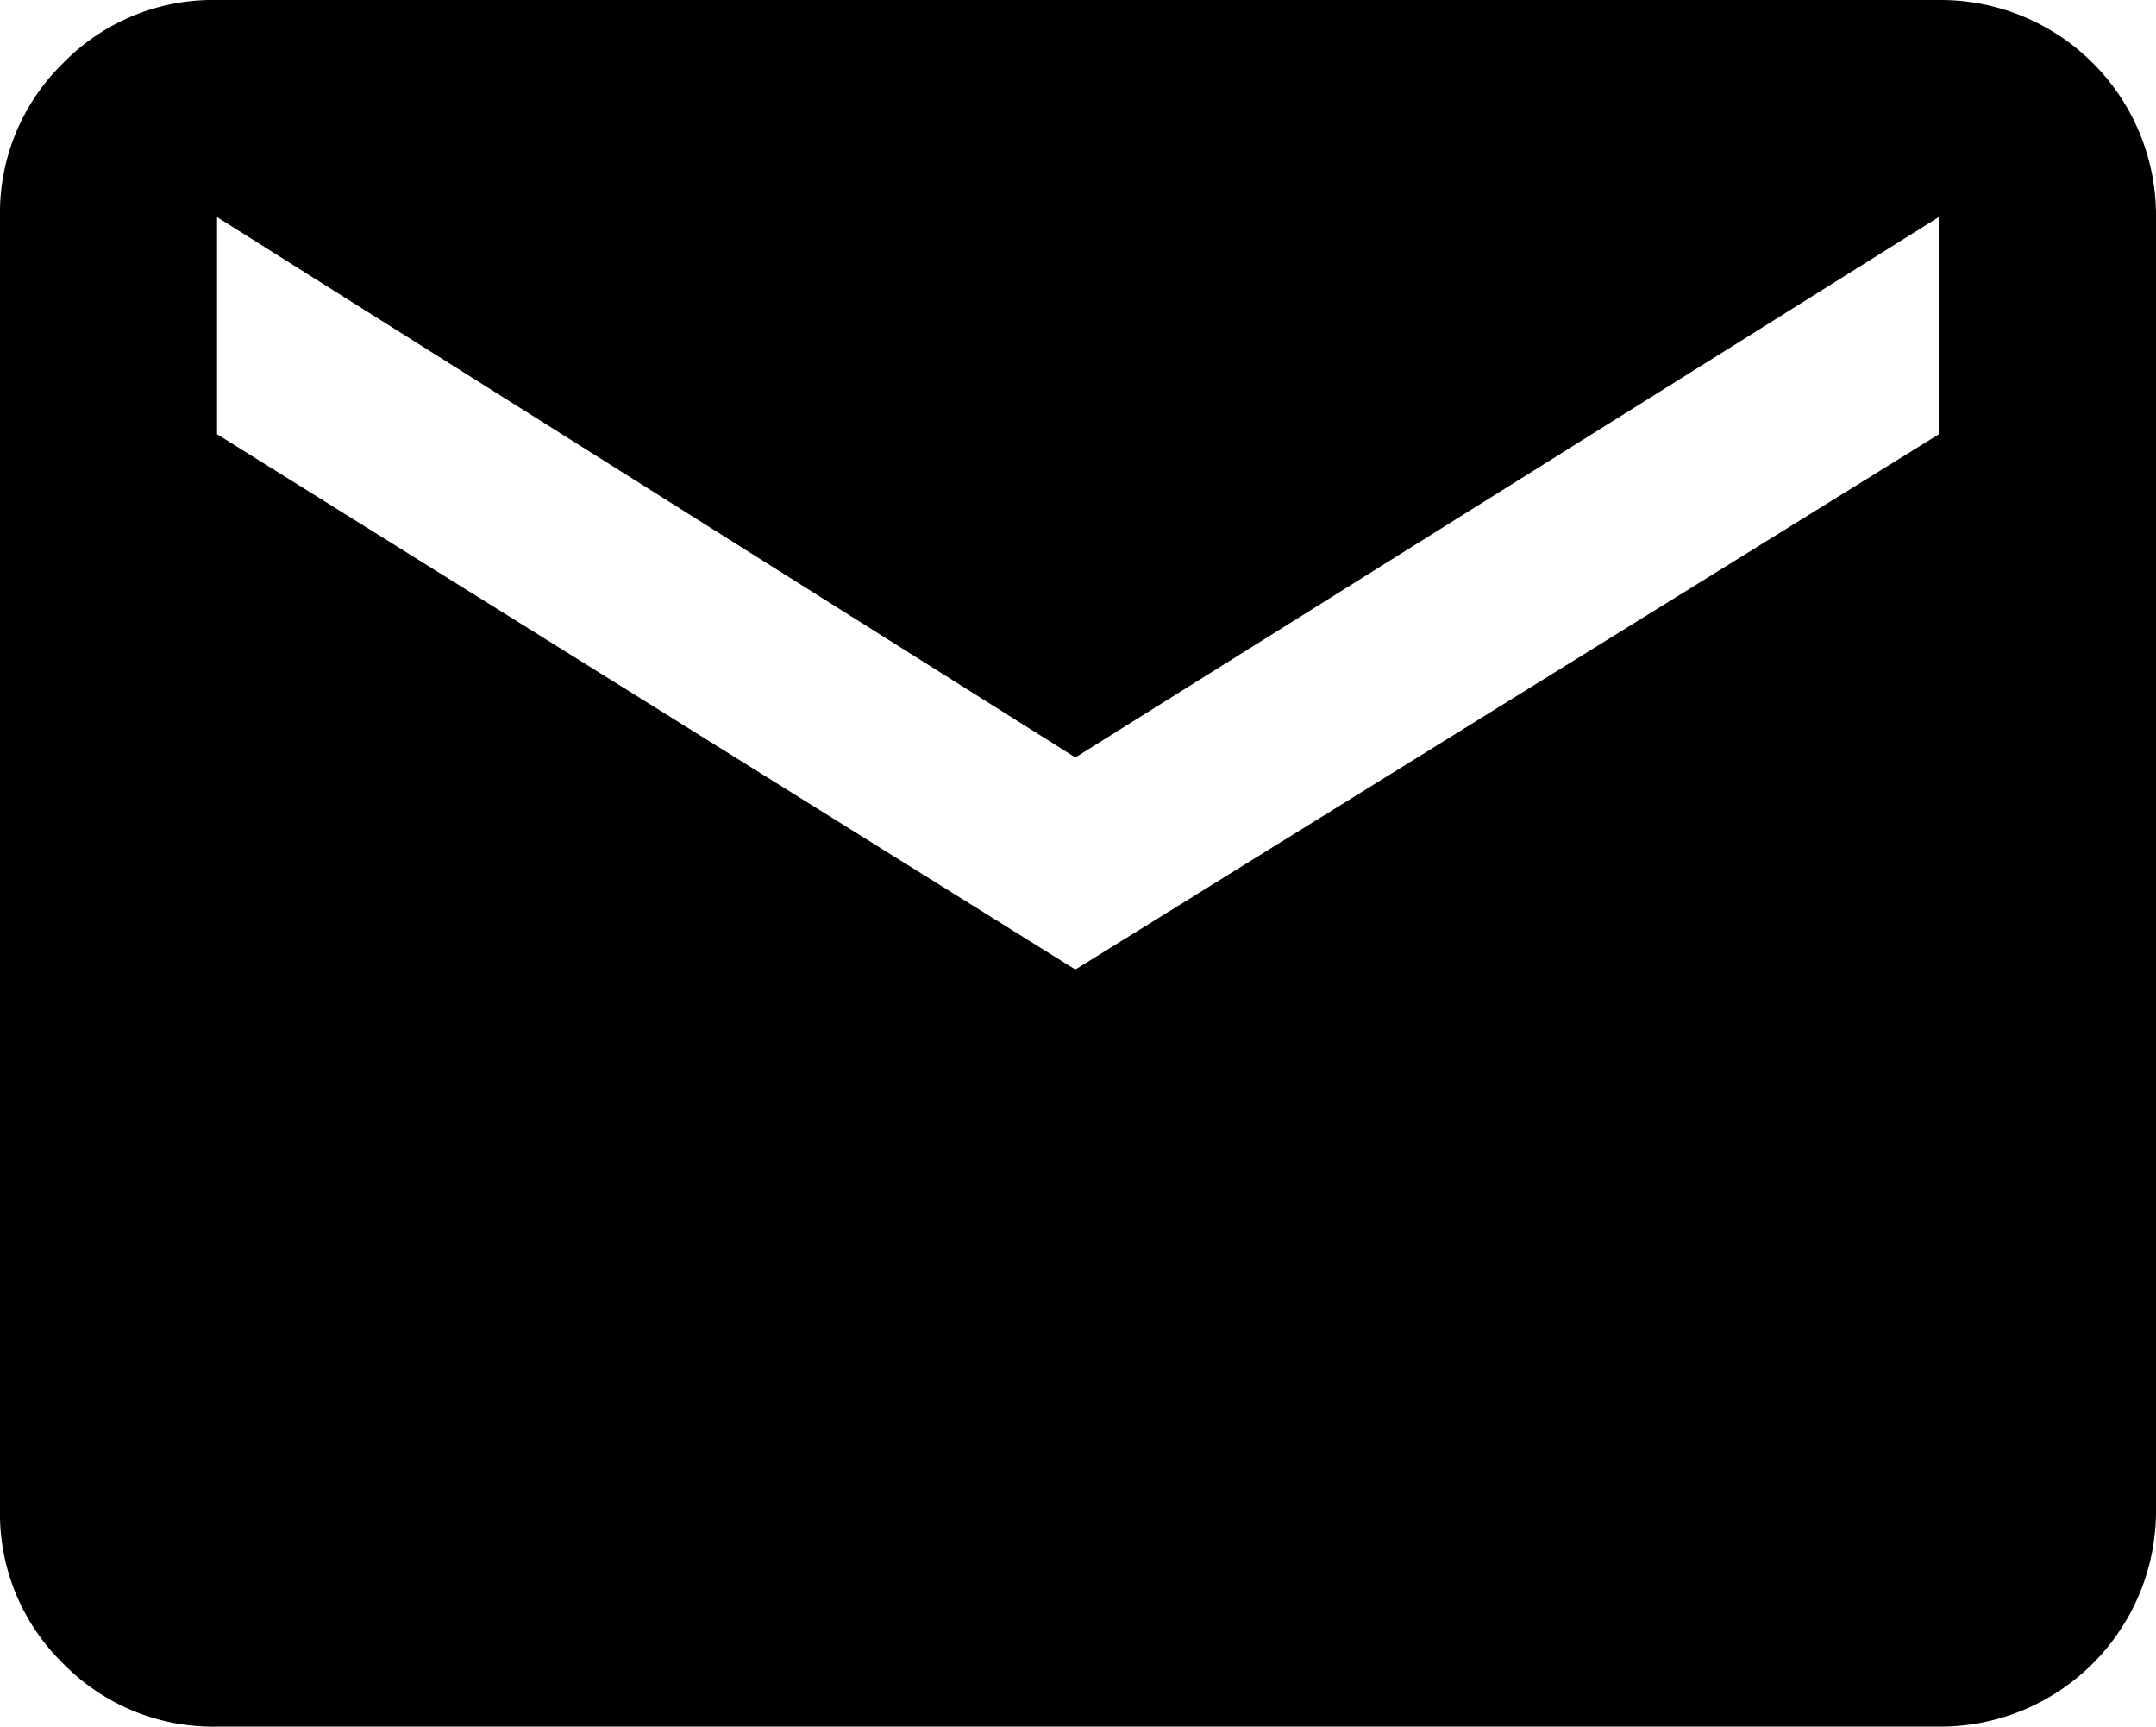
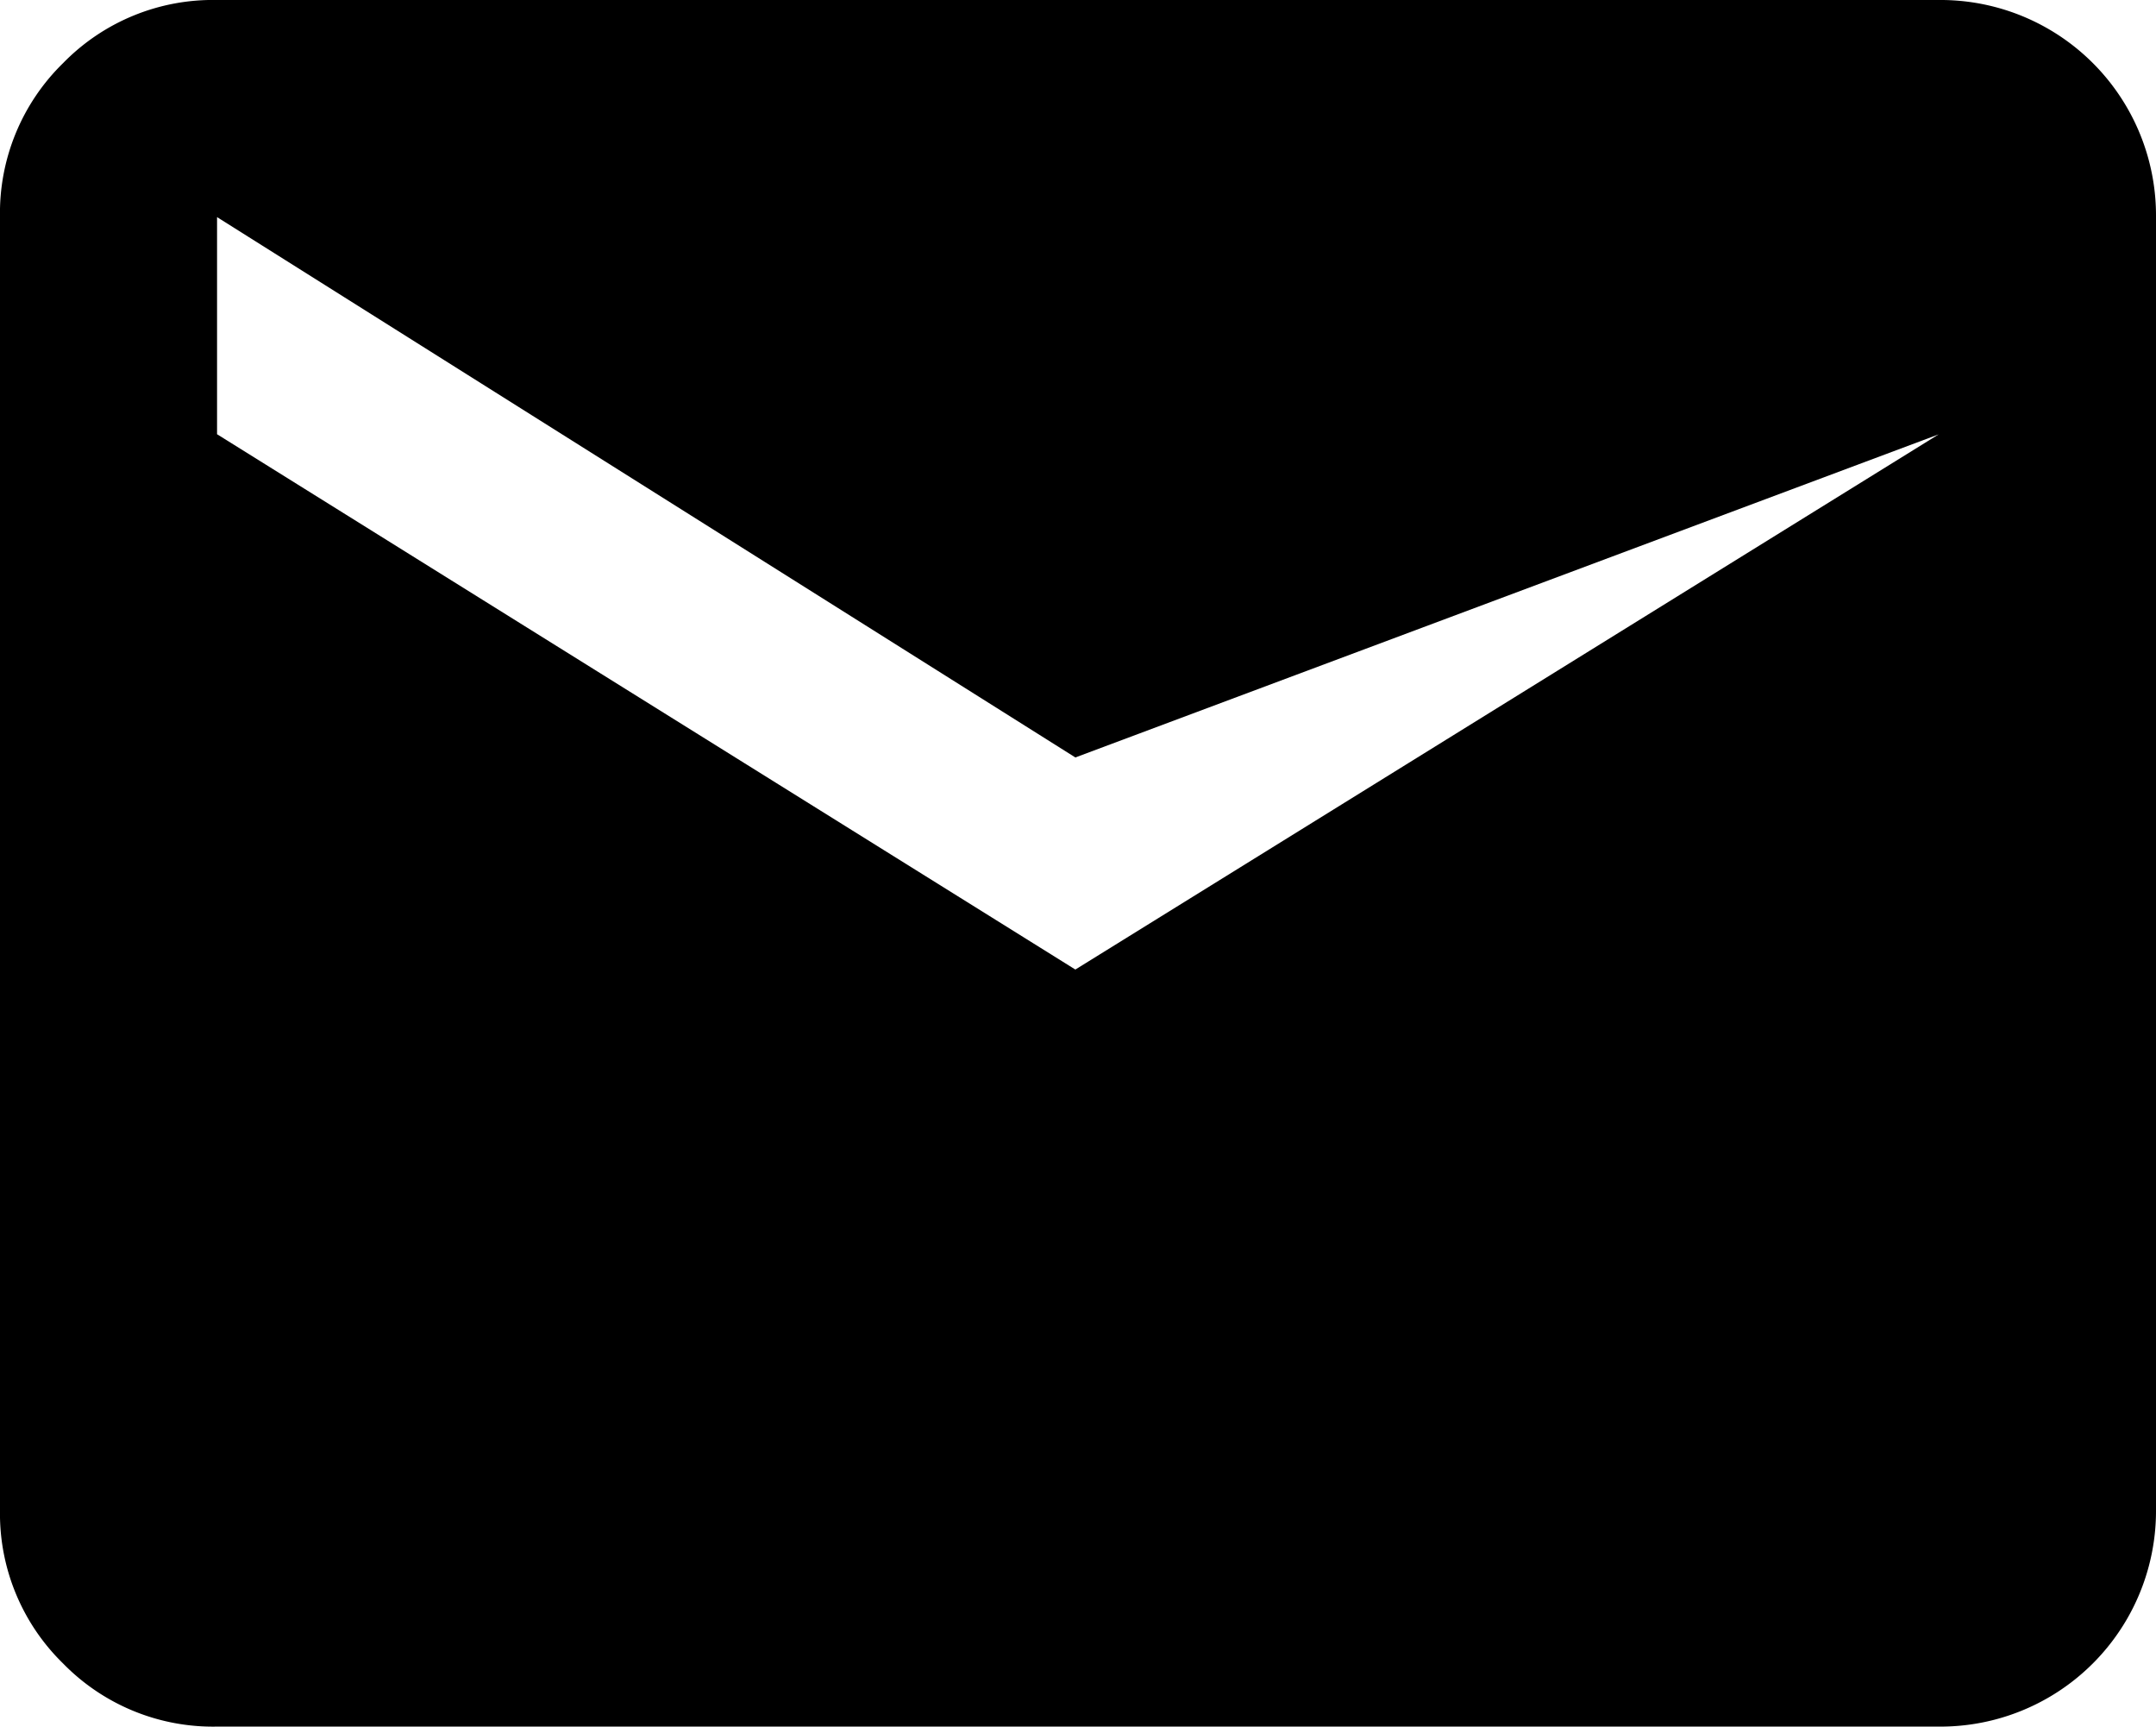
<svg xmlns="http://www.w3.org/2000/svg" width="16.3" height="13.051" viewBox="0 0 16.3 13.051">
-   <path id="email" d="M14.657,1.75A1.629,1.629,0,0,1,16.3,3.391v9.771A1.63,1.63,0,0,1,14.657,14.8H1.641a1.584,1.584,0,0,1-1.164-.477A1.582,1.582,0,0,1,0,13.163V3.391A1.584,1.584,0,0,1,.477,2.227,1.582,1.582,0,0,1,1.641,1.75Zm0,3.283V3.391L8.13,7.475,1.641,3.391V5.032L8.13,9.078Z" transform="translate(0 -1.75)" />
+   <path id="email" d="M14.657,1.75A1.629,1.629,0,0,1,16.3,3.391v9.771A1.63,1.63,0,0,1,14.657,14.8H1.641a1.584,1.584,0,0,1-1.164-.477A1.582,1.582,0,0,1,0,13.163V3.391A1.584,1.584,0,0,1,.477,2.227,1.582,1.582,0,0,1,1.641,1.75Zm0,3.283L8.13,7.475,1.641,3.391V5.032L8.13,9.078Z" transform="translate(0 -1.75)" />
</svg>